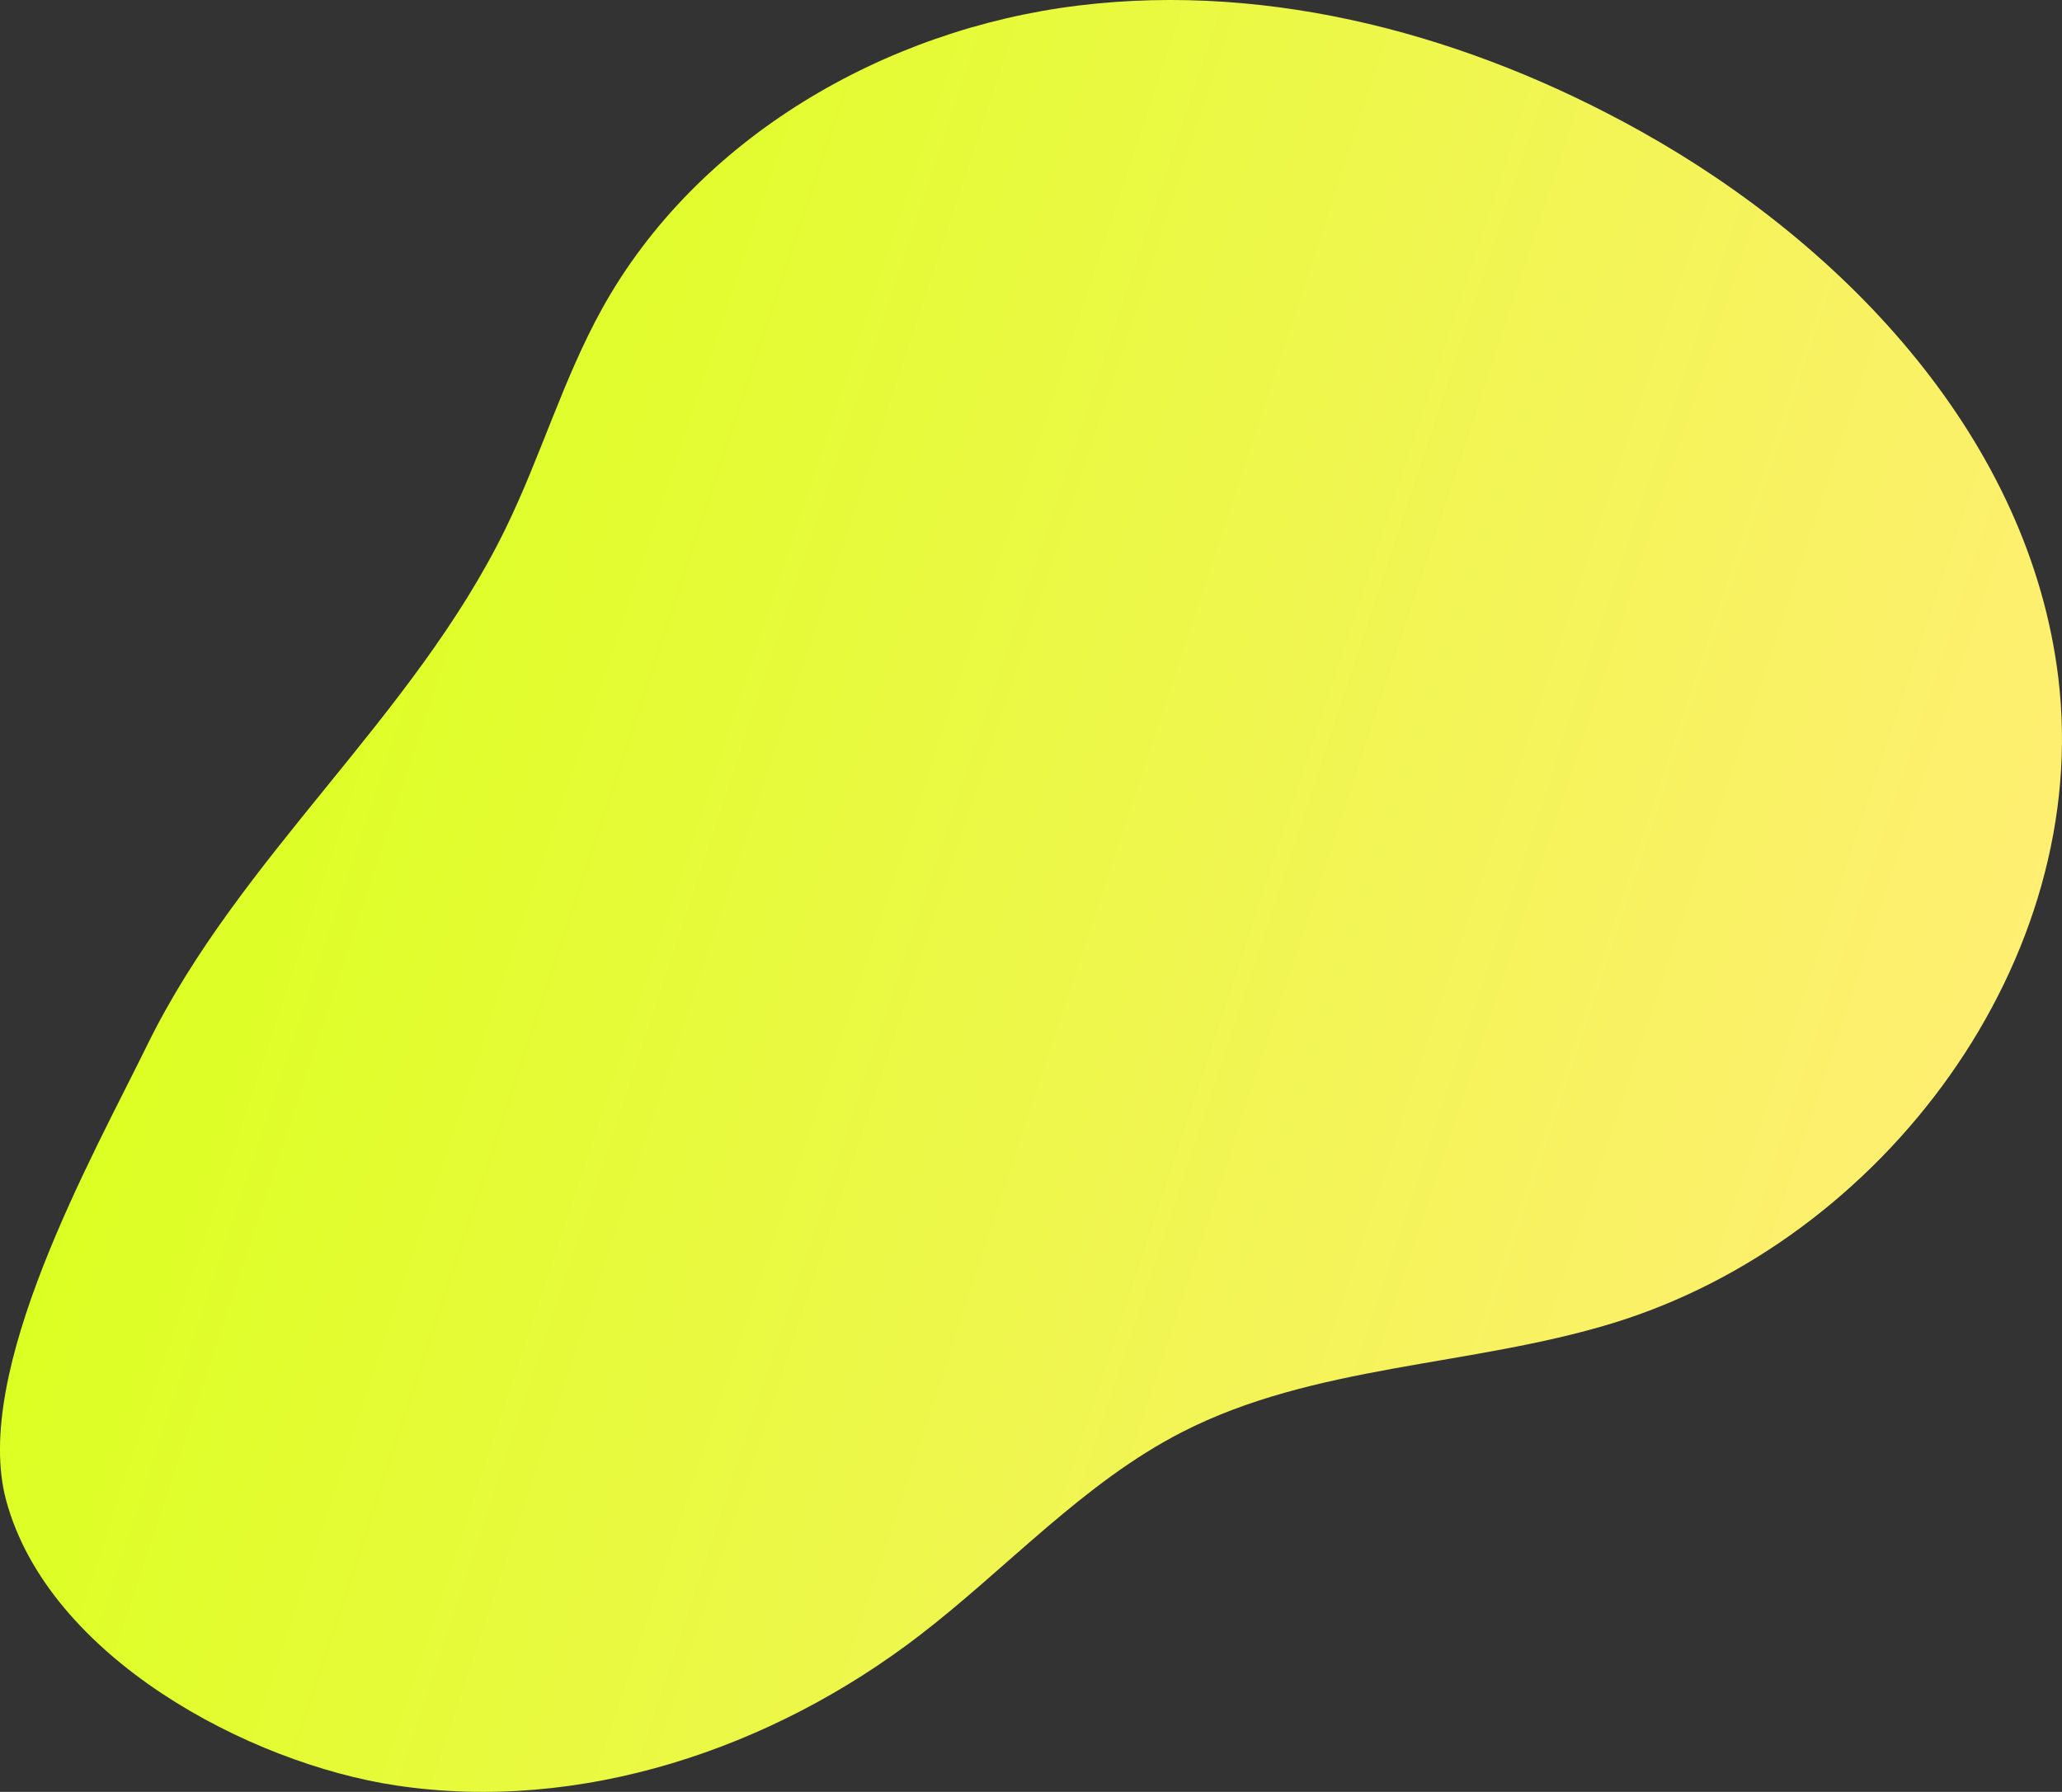
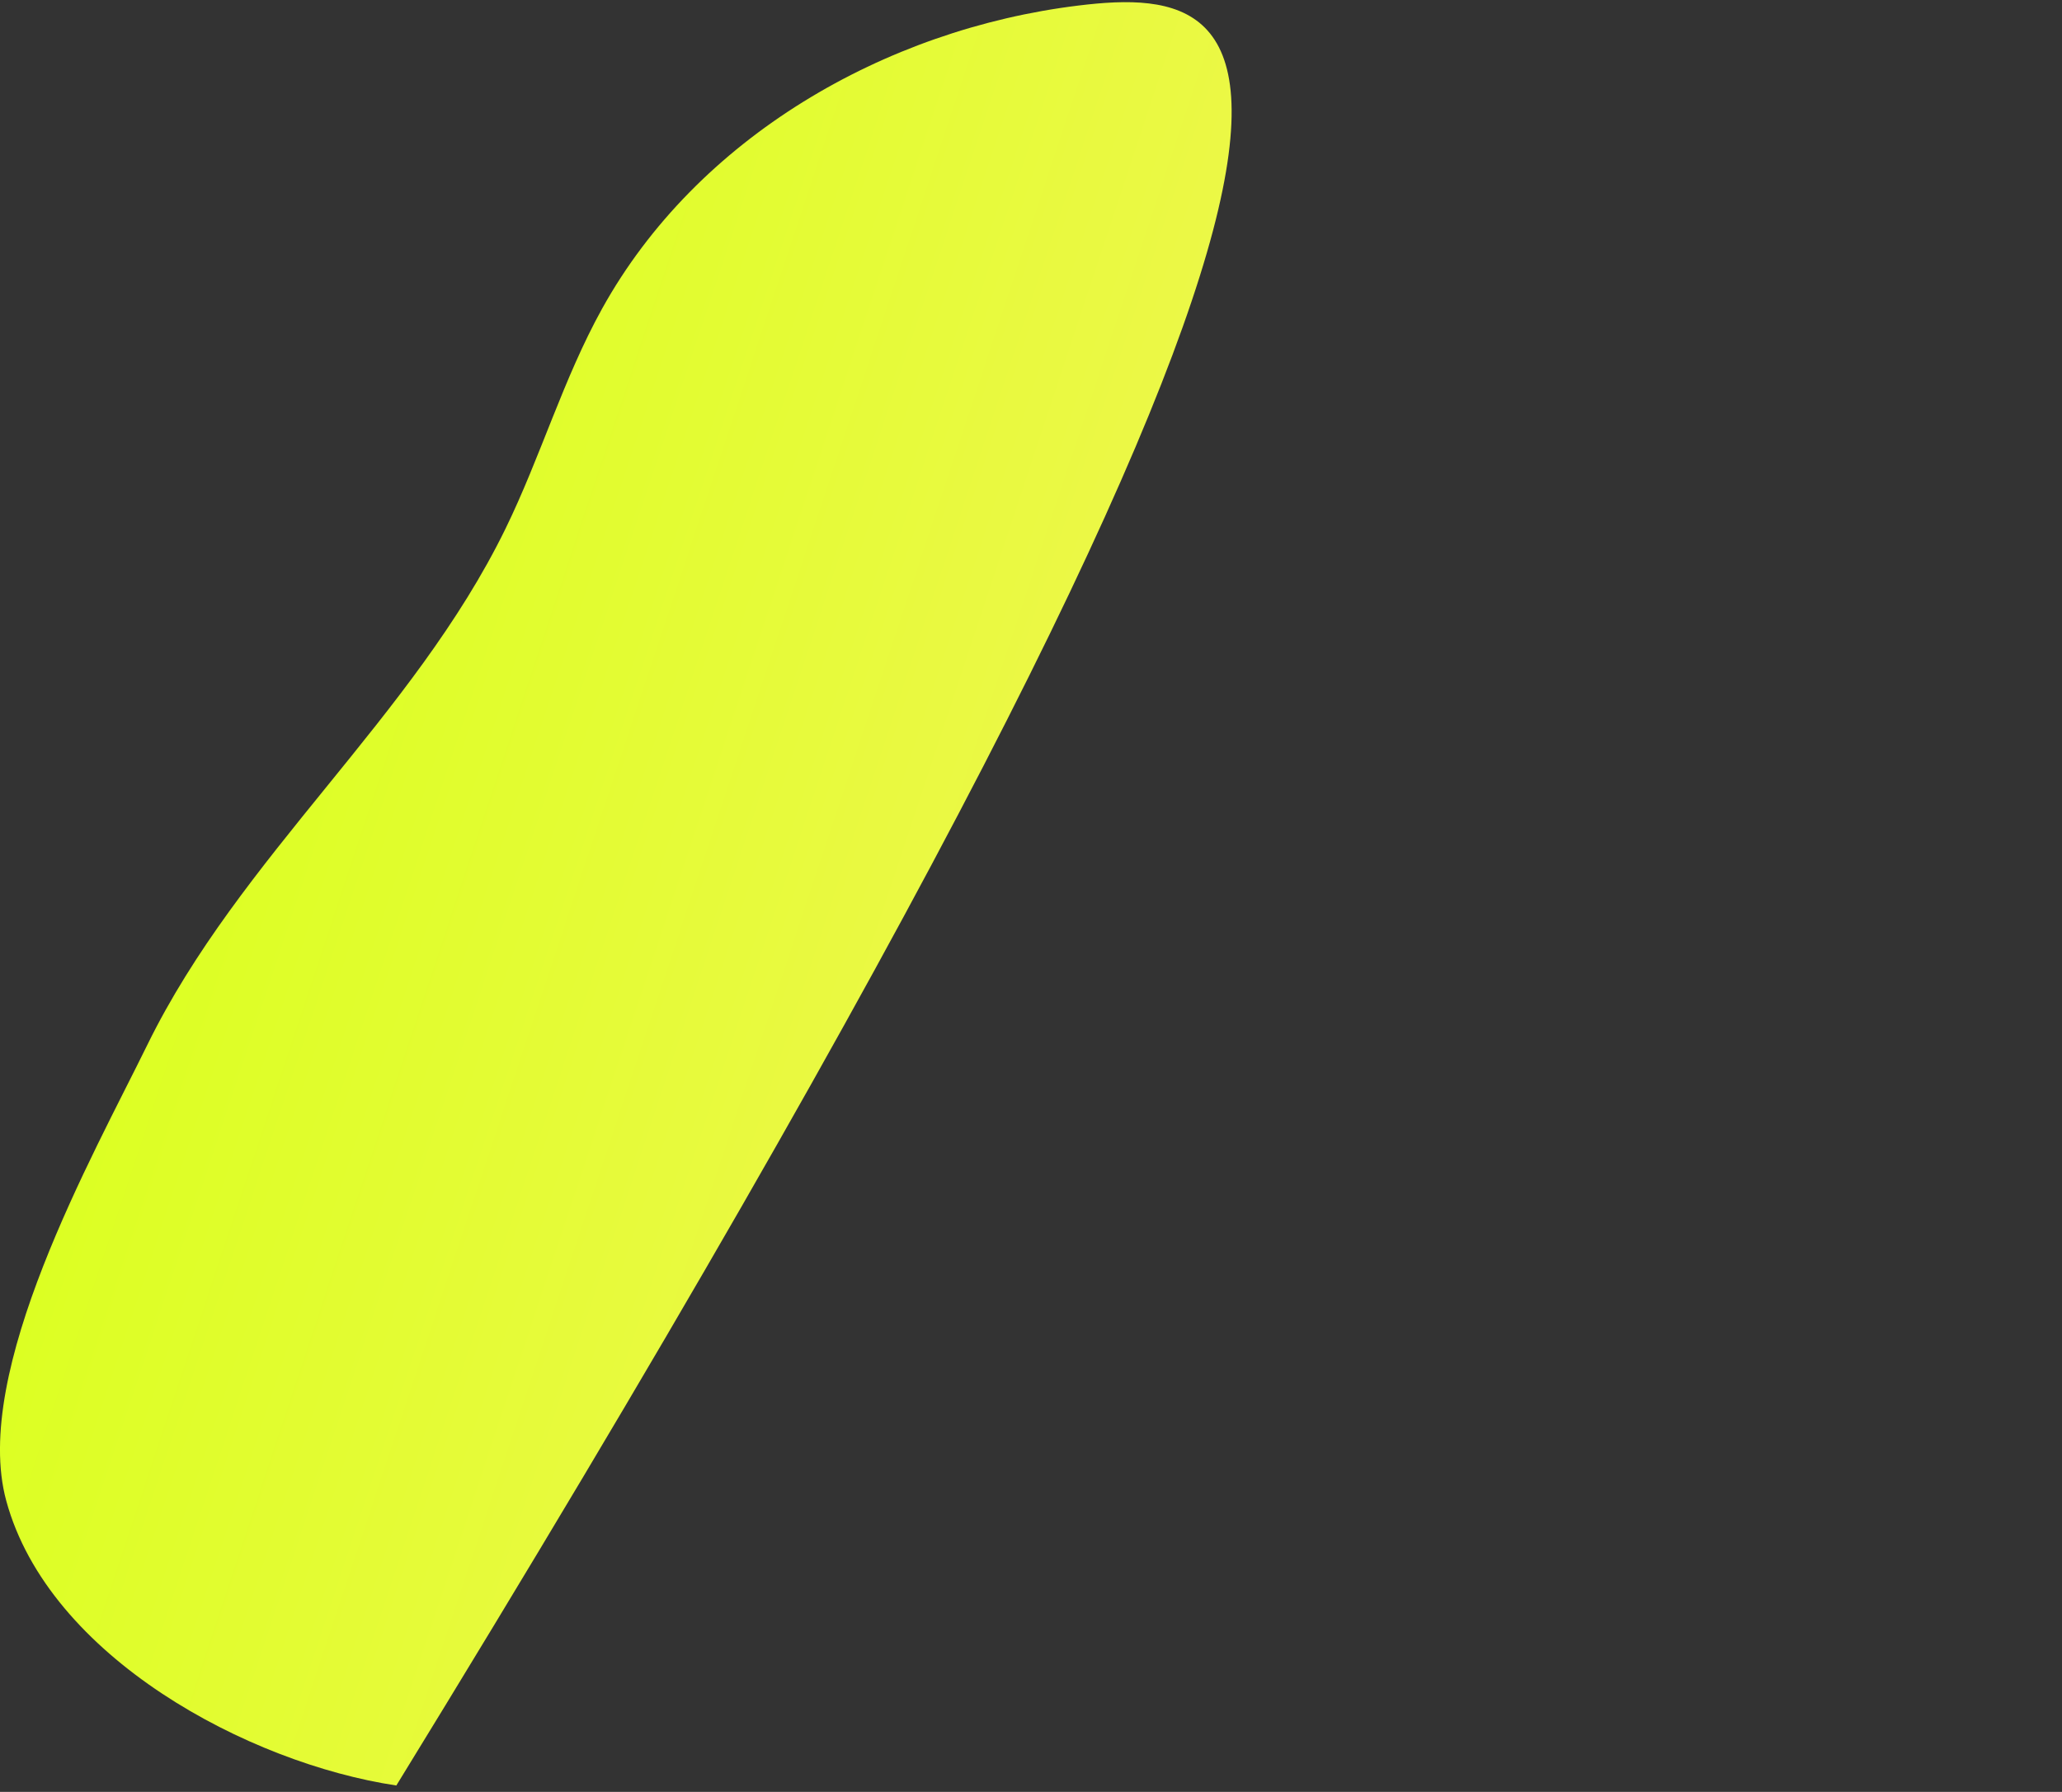
<svg xmlns="http://www.w3.org/2000/svg" id="b" width="805.79" height="700.35" viewBox="0 0 805.79 700.35">
  <rect x="0" y="0" width="805.79" height="700.35" fill="#333333" stroke="none" />
  <defs>
    <linearGradient id="d" x1="356.5" y1="1832.84" x2="803.24" y2="1300.44" gradientTransform="translate(-821.65 1496.15) rotate(-111.64)" gradientUnits="userSpaceOnUse">
      <stop offset="0" stop-color="#ffef72" />
      <stop offset="1" stop-color="#dcff23" />
    </linearGradient>
  </defs>
  <g id="c">
-     <path d="m154.88,697.85c72.02,10.8,146.64-14.25,204.4-58.61,34.4-26.42,64.04-59.72,102.64-79.51,51.58-26.45,112.61-25.59,168.06-42.5,106.24-32.39,187.77-142.16,174.36-252.41-11.22-92.26-81.89-168.09-163.02-213.43C574.66,14.13,497.27-7.1,421.47,2.16c-75.8,9.26-149.16,51.69-186.18,118.48-15.19,27.42-24.02,57.89-37.78,86.06-35.99,73.68-103.83,128.01-139.92,201.65-21.35,43.58-68.84,127.76-55.16,178.16,16.6,61.16,94.78,102.69,152.45,111.34Z" style="fill:url(#d);" />
+     <path d="m154.88,697.85C574.66,14.13,497.27-7.1,421.47,2.16c-75.8,9.26-149.16,51.69-186.18,118.48-15.19,27.42-24.02,57.89-37.78,86.06-35.99,73.68-103.83,128.01-139.92,201.65-21.35,43.58-68.84,127.76-55.16,178.16,16.6,61.16,94.78,102.69,152.45,111.34Z" style="fill:url(#d);" />
  </g>
</svg>